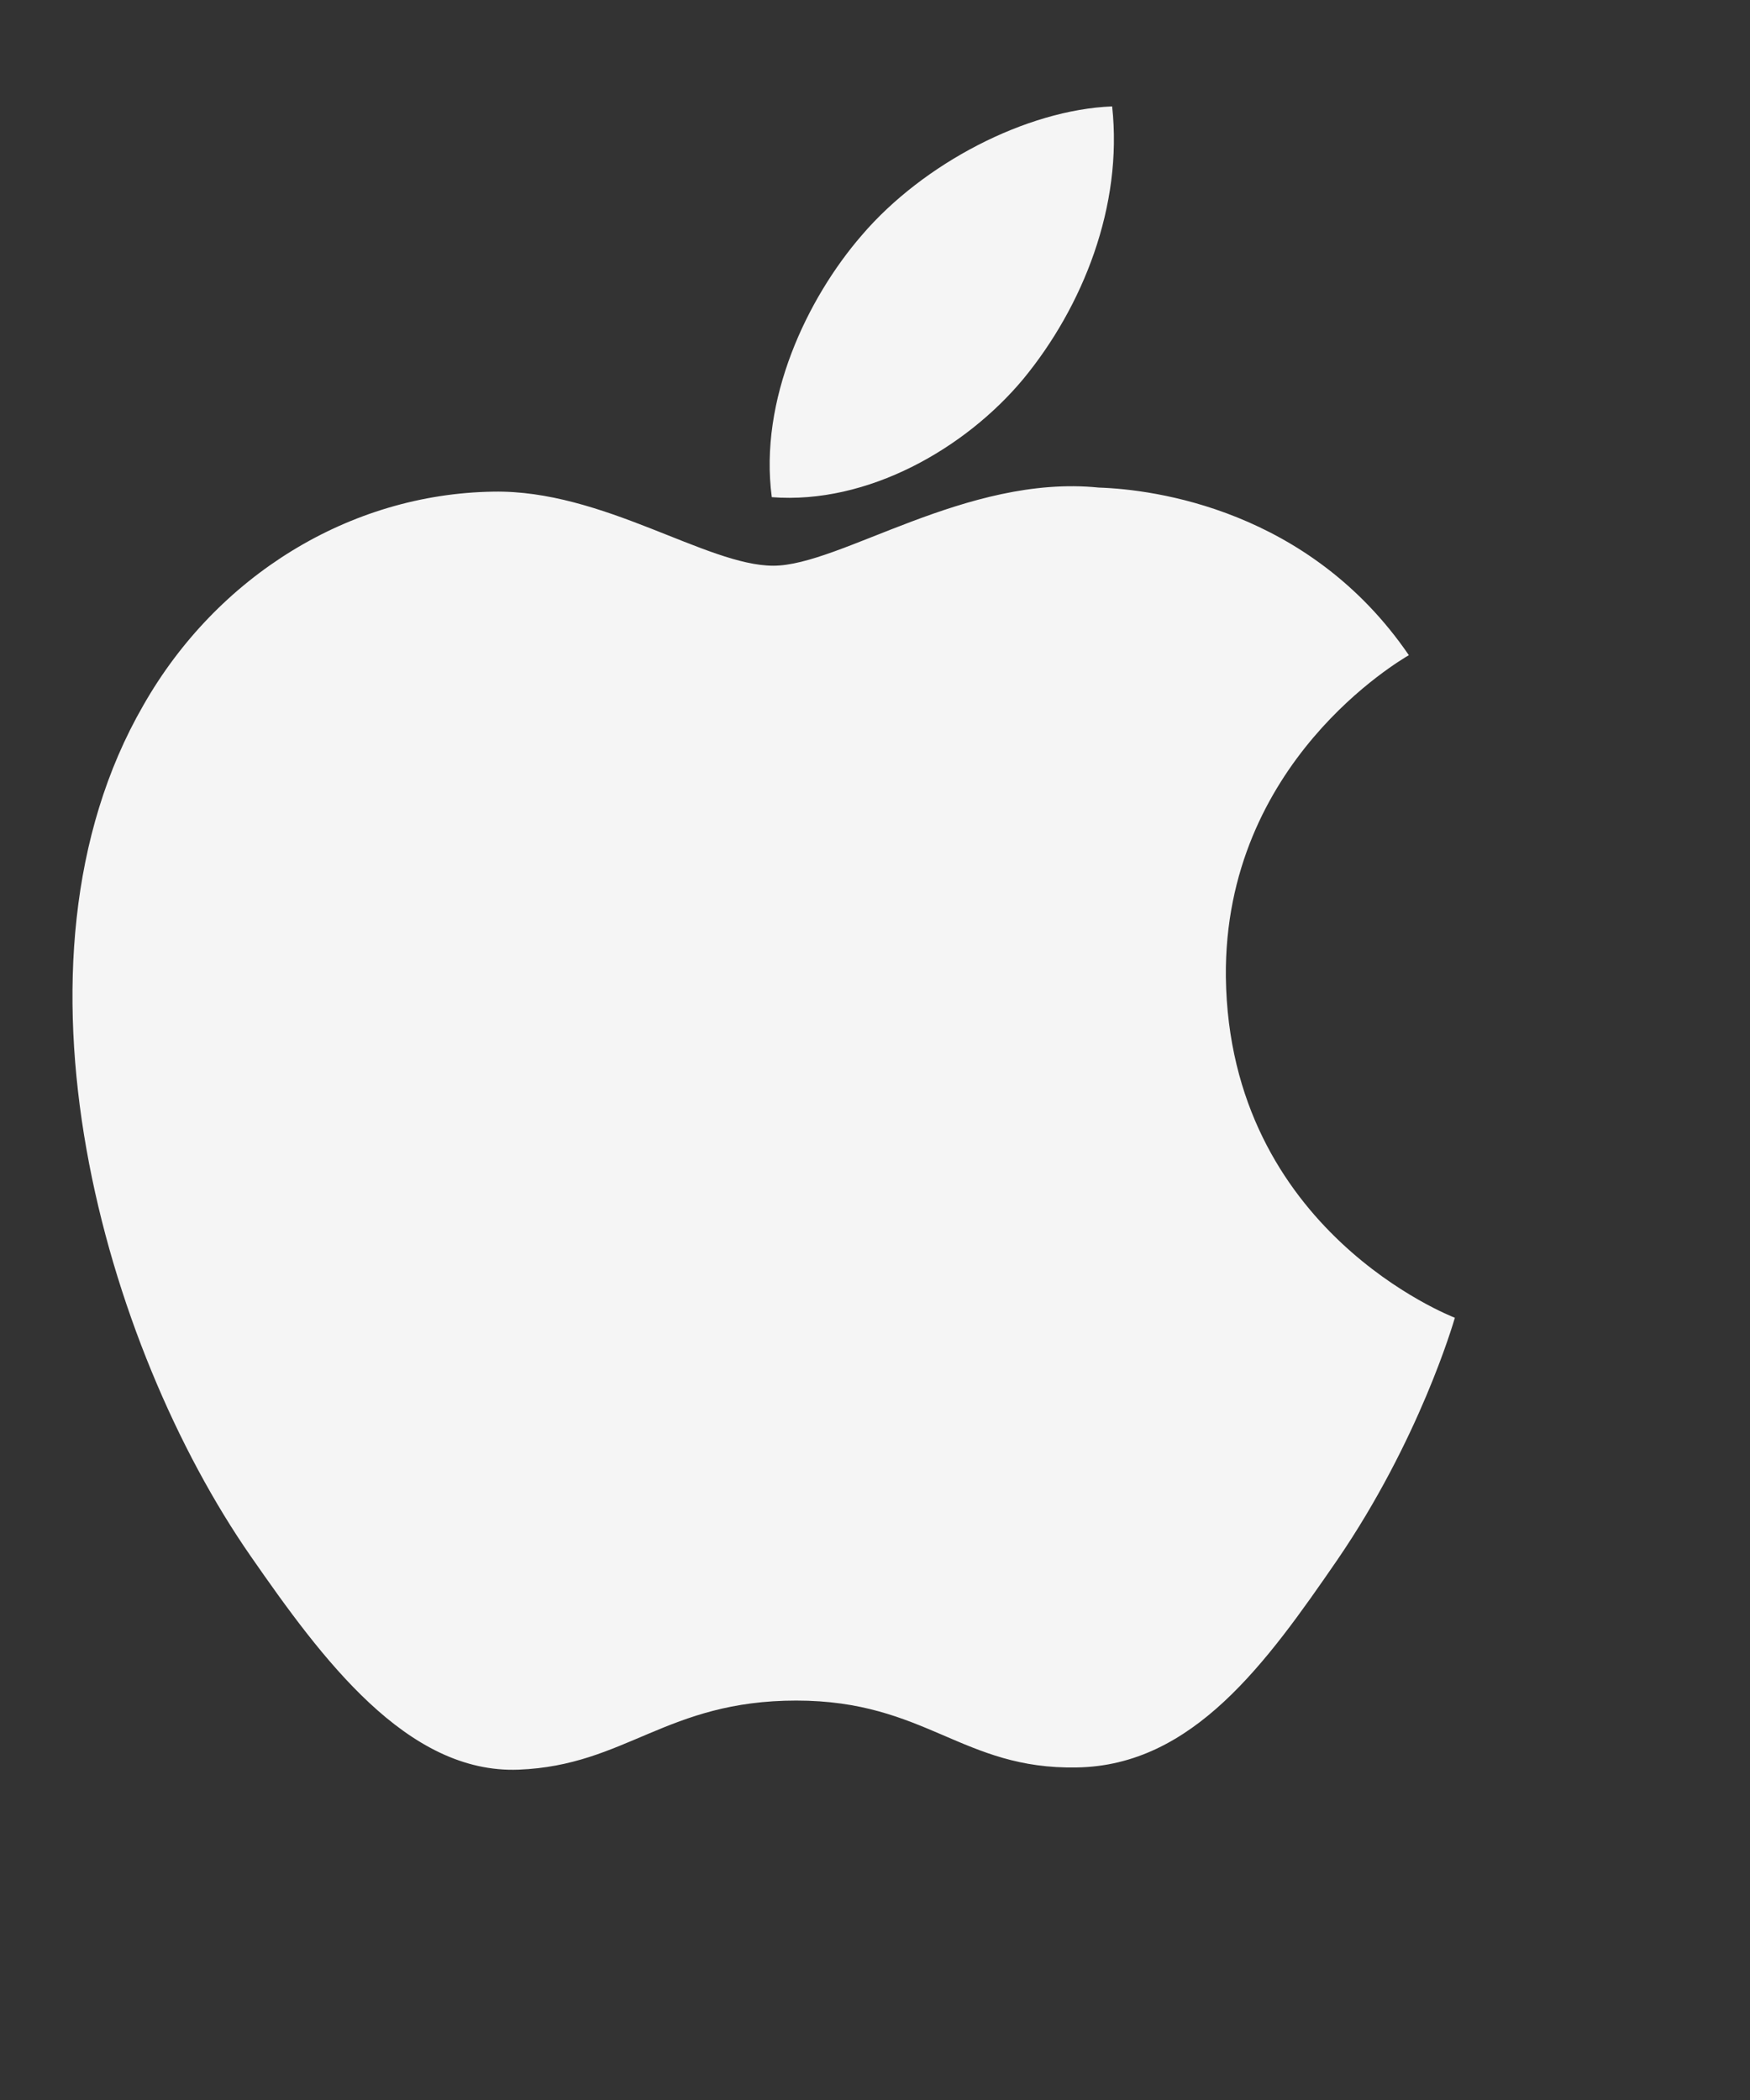
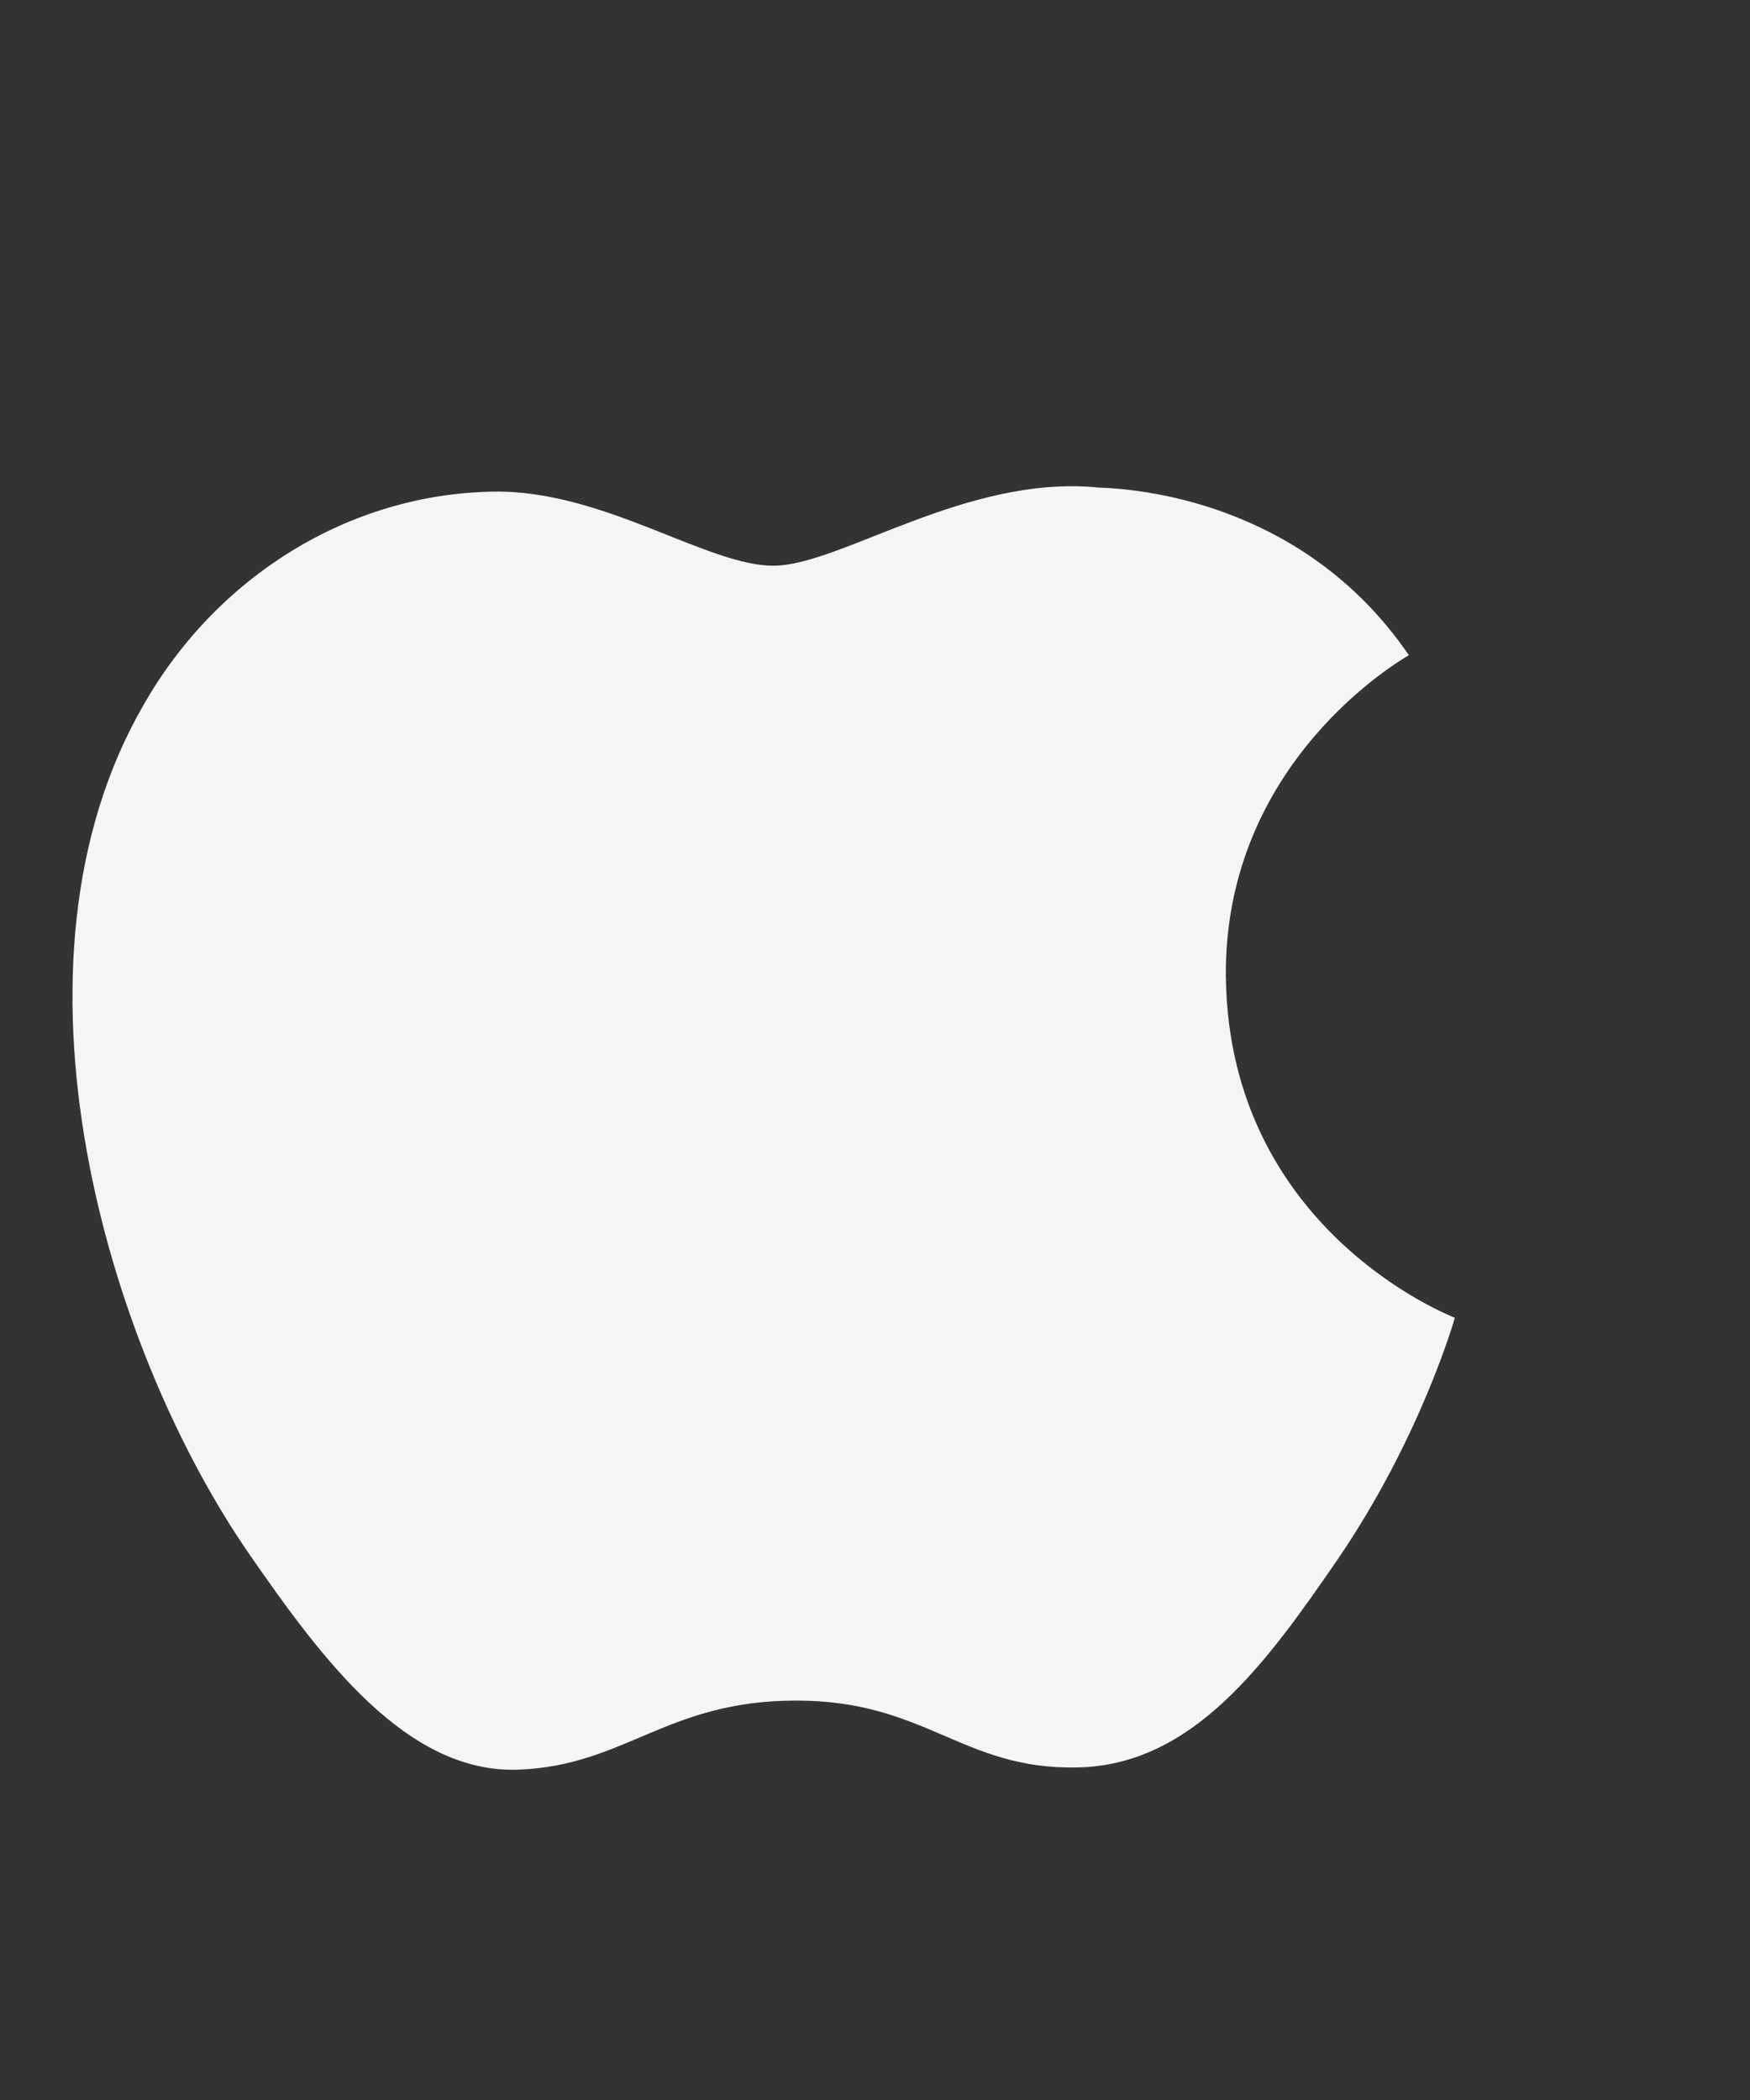
<svg xmlns="http://www.w3.org/2000/svg" viewBox="0 0 300 360" role="img" aria-label="Apple logo">
  <rect x="0" y="0" width="300" height="360" fill="#333333" stroke="none" />
  <g transform="translate(22 20) scale(0.88)">
-     <path fill="#f5f5f5" d="M213.803 167.605c-.413-41.884 34.066-61.73 35.649-62.702-19.438-28.422-49.69-32.303-60.412-32.648-25.815-2.609-50.363 15.223-63.386 15.223-12.996 0-33.214-14.819-54.574-14.43-27.987.437-53.826 16.402-68.182 41.666-29.039 50.356-7.42 124.896 20.932 165.7 13.884 20.011 30.436 42.431 52.194 41.599 20.91-.818 28.774-13.46 54.091-13.46 25.282 0 32.31 13.46 54.66 13.028 22.624-.355 36.93-20.367 50.744-40.435 15.972-23.361 22.556-46.027 22.897-47.162-.503-.23-43.945-16.879-44.613-66.349zM174.37 51.068c11.567-14.067 19.403-33.653 17.281-53.068-16.68.66-36.794 11.08-48.774 25.106-10.684 12.338-20.047 32.067-17.528 51.018 18.684 1.452 37.747-9.499 49.02-23.056z" />
+     <path fill="#f5f5f5" d="M213.803 167.605c-.413-41.884 34.066-61.73 35.649-62.702-19.438-28.422-49.69-32.303-60.412-32.648-25.815-2.609-50.363 15.223-63.386 15.223-12.996 0-33.214-14.819-54.574-14.43-27.987.437-53.826 16.402-68.182 41.666-29.039 50.356-7.42 124.896 20.932 165.7 13.884 20.011 30.436 42.431 52.194 41.599 20.91-.818 28.774-13.46 54.091-13.46 25.282 0 32.31 13.46 54.66 13.028 22.624-.355 36.93-20.367 50.744-40.435 15.972-23.361 22.556-46.027 22.897-47.162-.503-.23-43.945-16.879-44.613-66.349zM174.37 51.068z" />
  </g>
</svg>